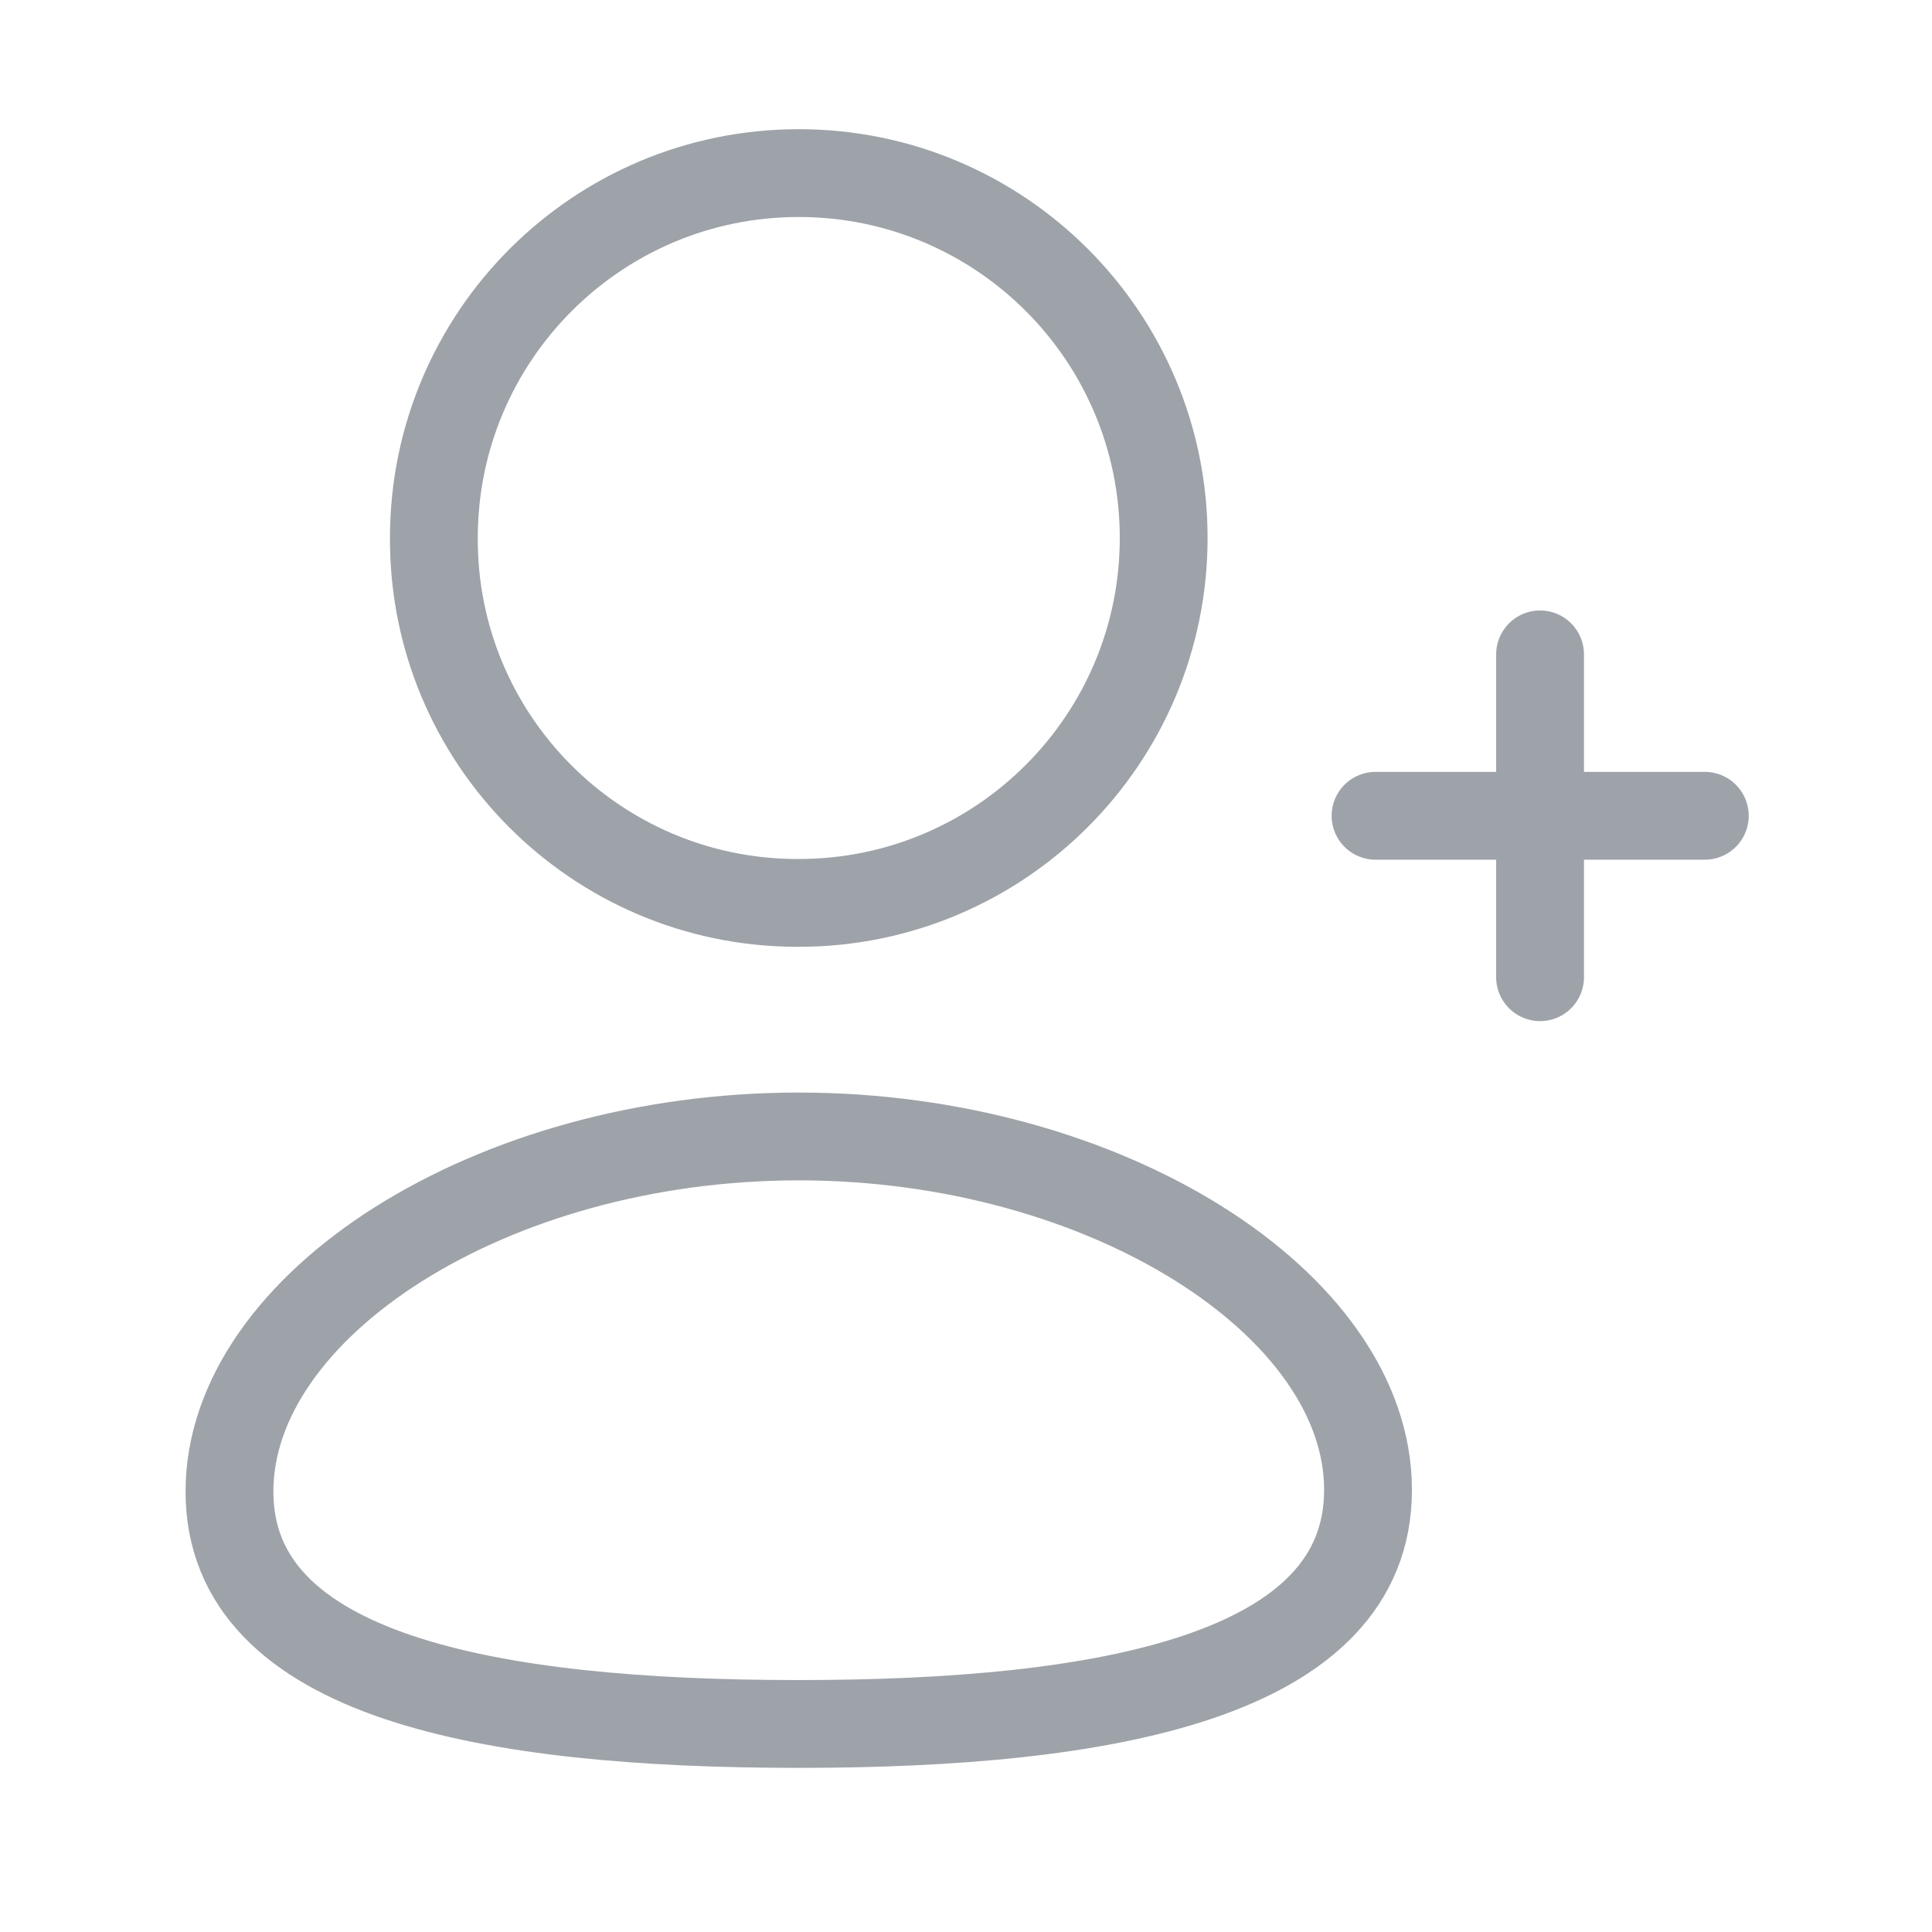
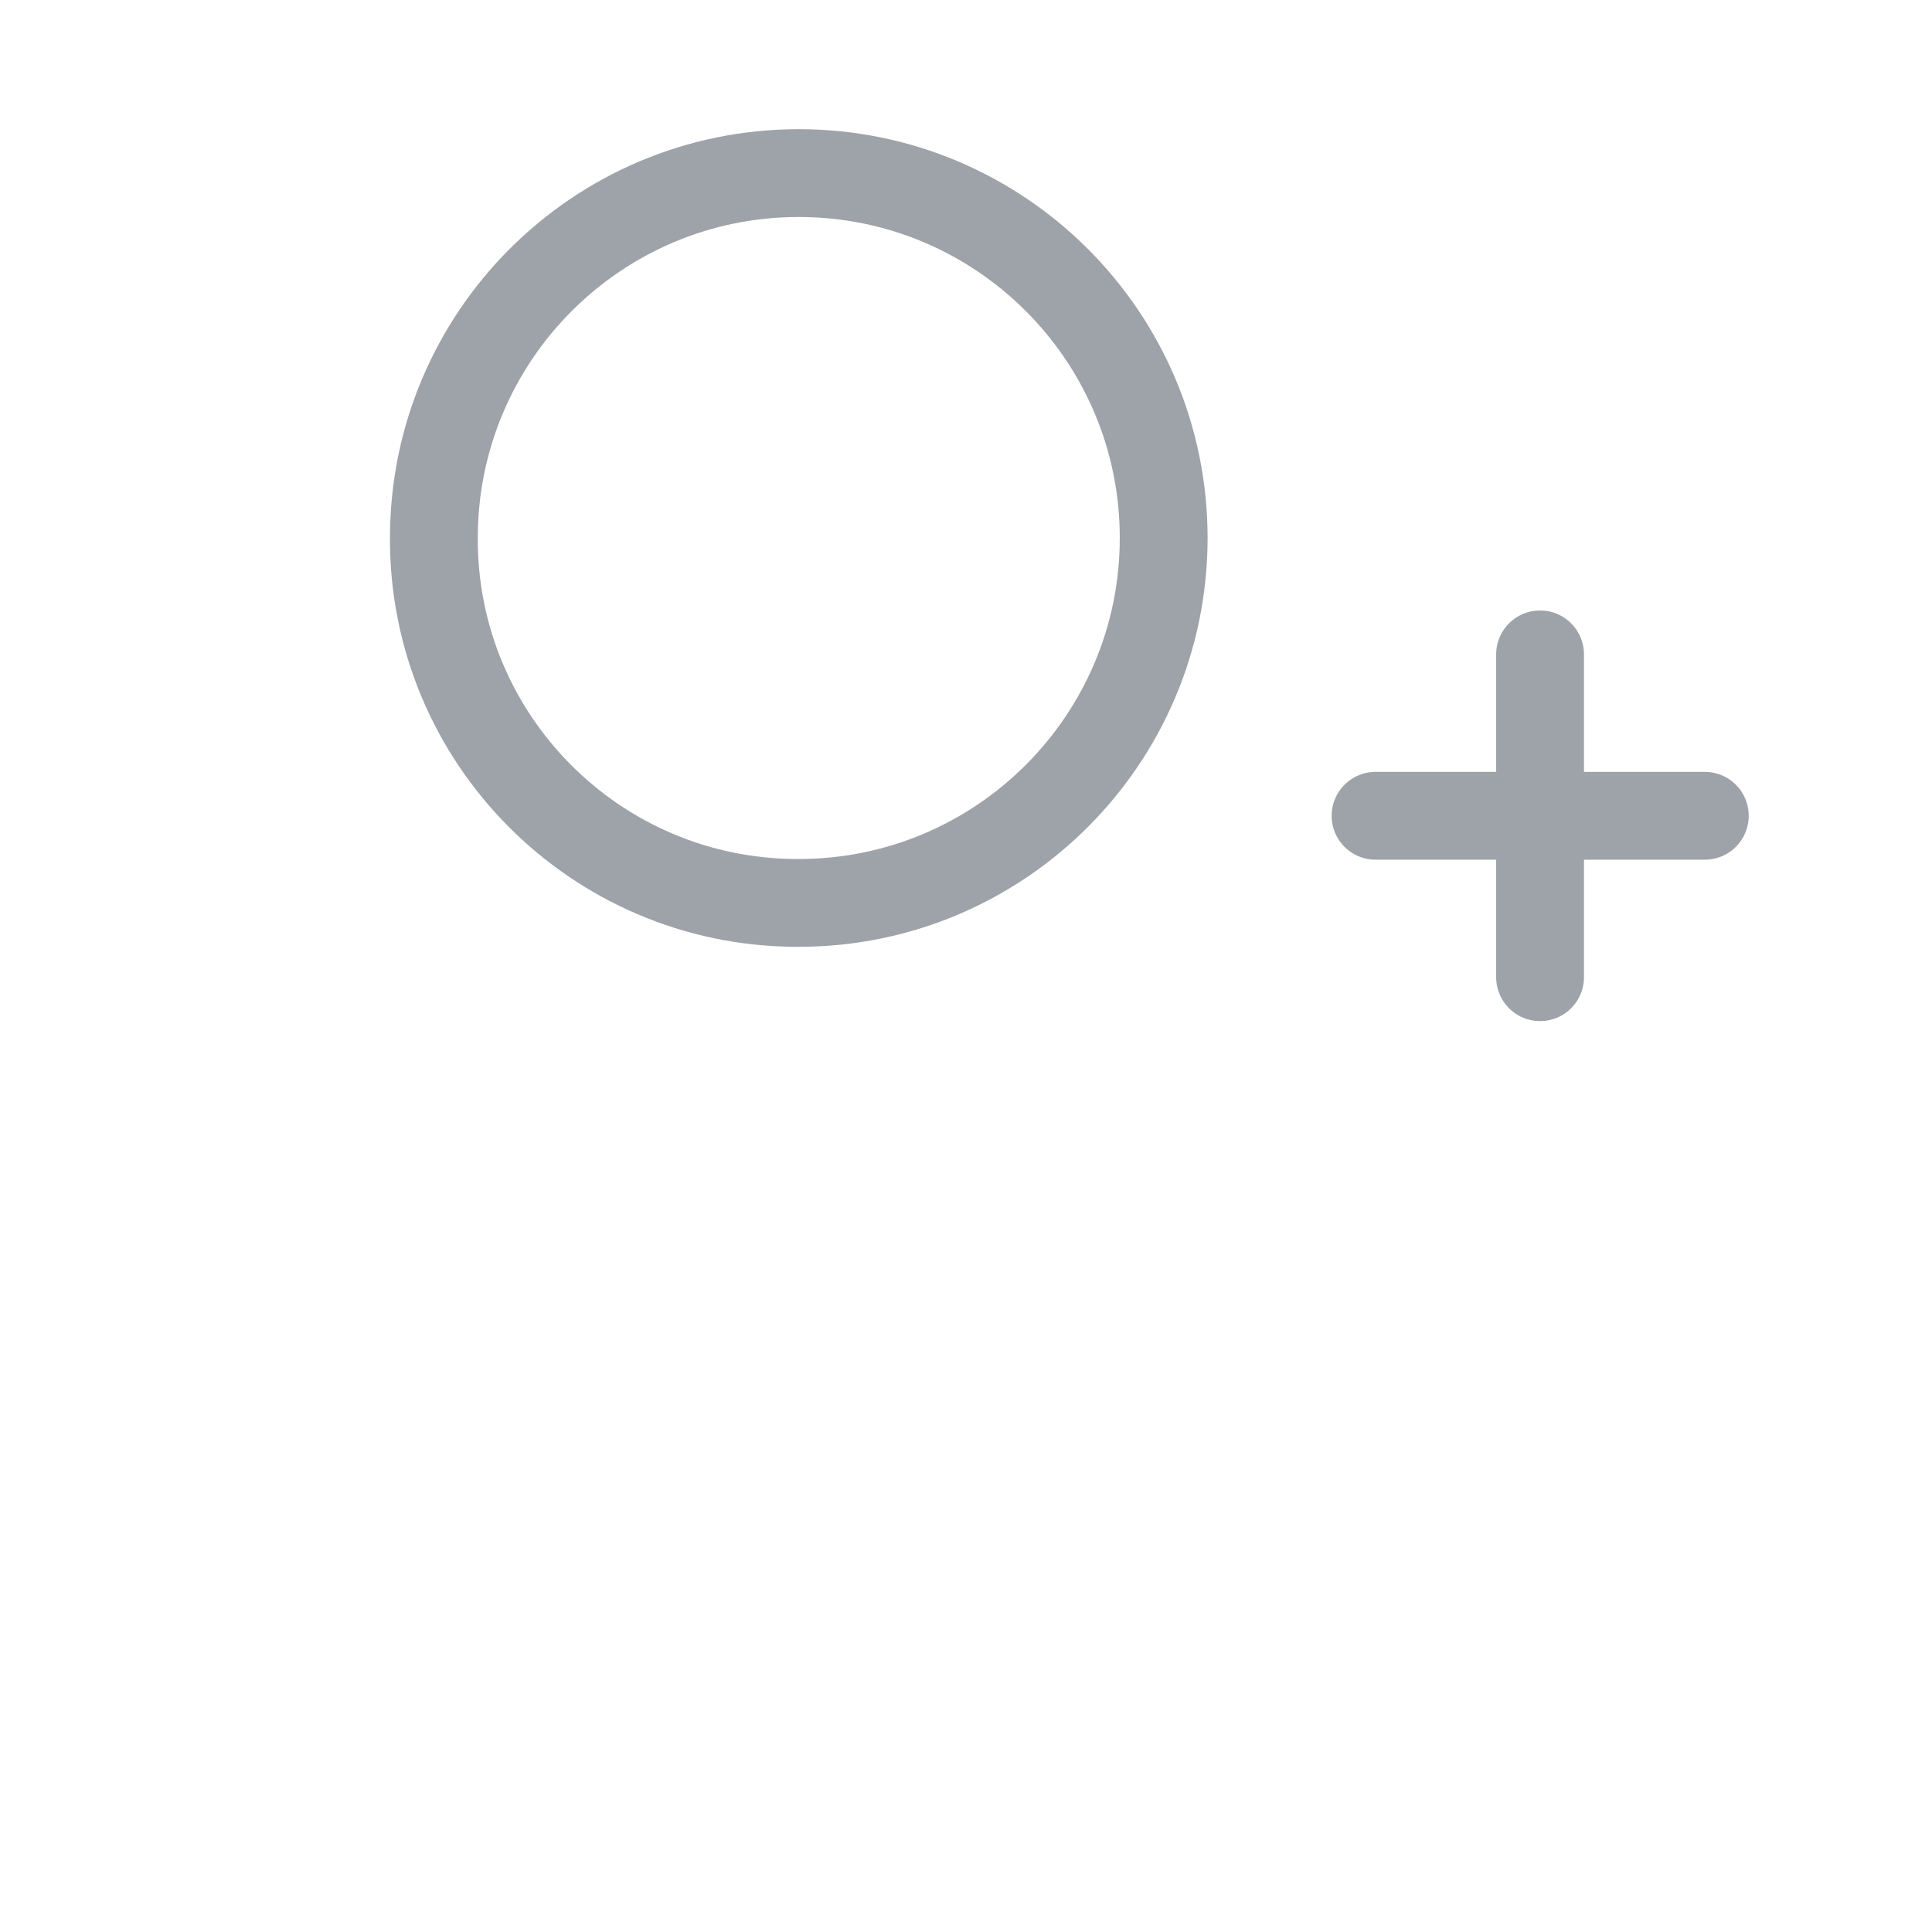
<svg xmlns="http://www.w3.org/2000/svg" width="44" height="44" viewBox="0 0 44 44" fill="none">
-   <path fill-rule="evenodd" clip-rule="evenodd" d="M18.191 39.262C11.199 39.262 5.226 38.204 5.226 33.969C5.226 29.734 11.16 25.882 18.191 25.882C25.183 25.882 31.156 29.698 31.156 33.931C31.156 38.164 25.222 39.262 18.191 39.262Z" stroke="#9EA3A9" stroke-width="2" stroke-linecap="round" stroke-linejoin="round" />
  <path fill-rule="evenodd" clip-rule="evenodd" d="M18.191 20.563C22.78 20.563 26.502 16.841 26.502 12.252C26.502 7.661 22.78 3.942 18.191 3.942C13.602 3.942 9.881 7.661 9.881 12.252C9.864 16.825 13.56 20.546 18.132 20.563H18.191Z" stroke="#9EA3A9" stroke-width="2" stroke-linecap="round" stroke-linejoin="round" />
  <path d="M35.074 14.903V22.255" stroke="#9EA3A9" stroke-width="2" stroke-linecap="round" stroke-linejoin="round" />
  <path d="M38.826 18.579H31.327" stroke="#9EA3A9" stroke-width="2" stroke-linecap="round" stroke-linejoin="round" />
</svg>